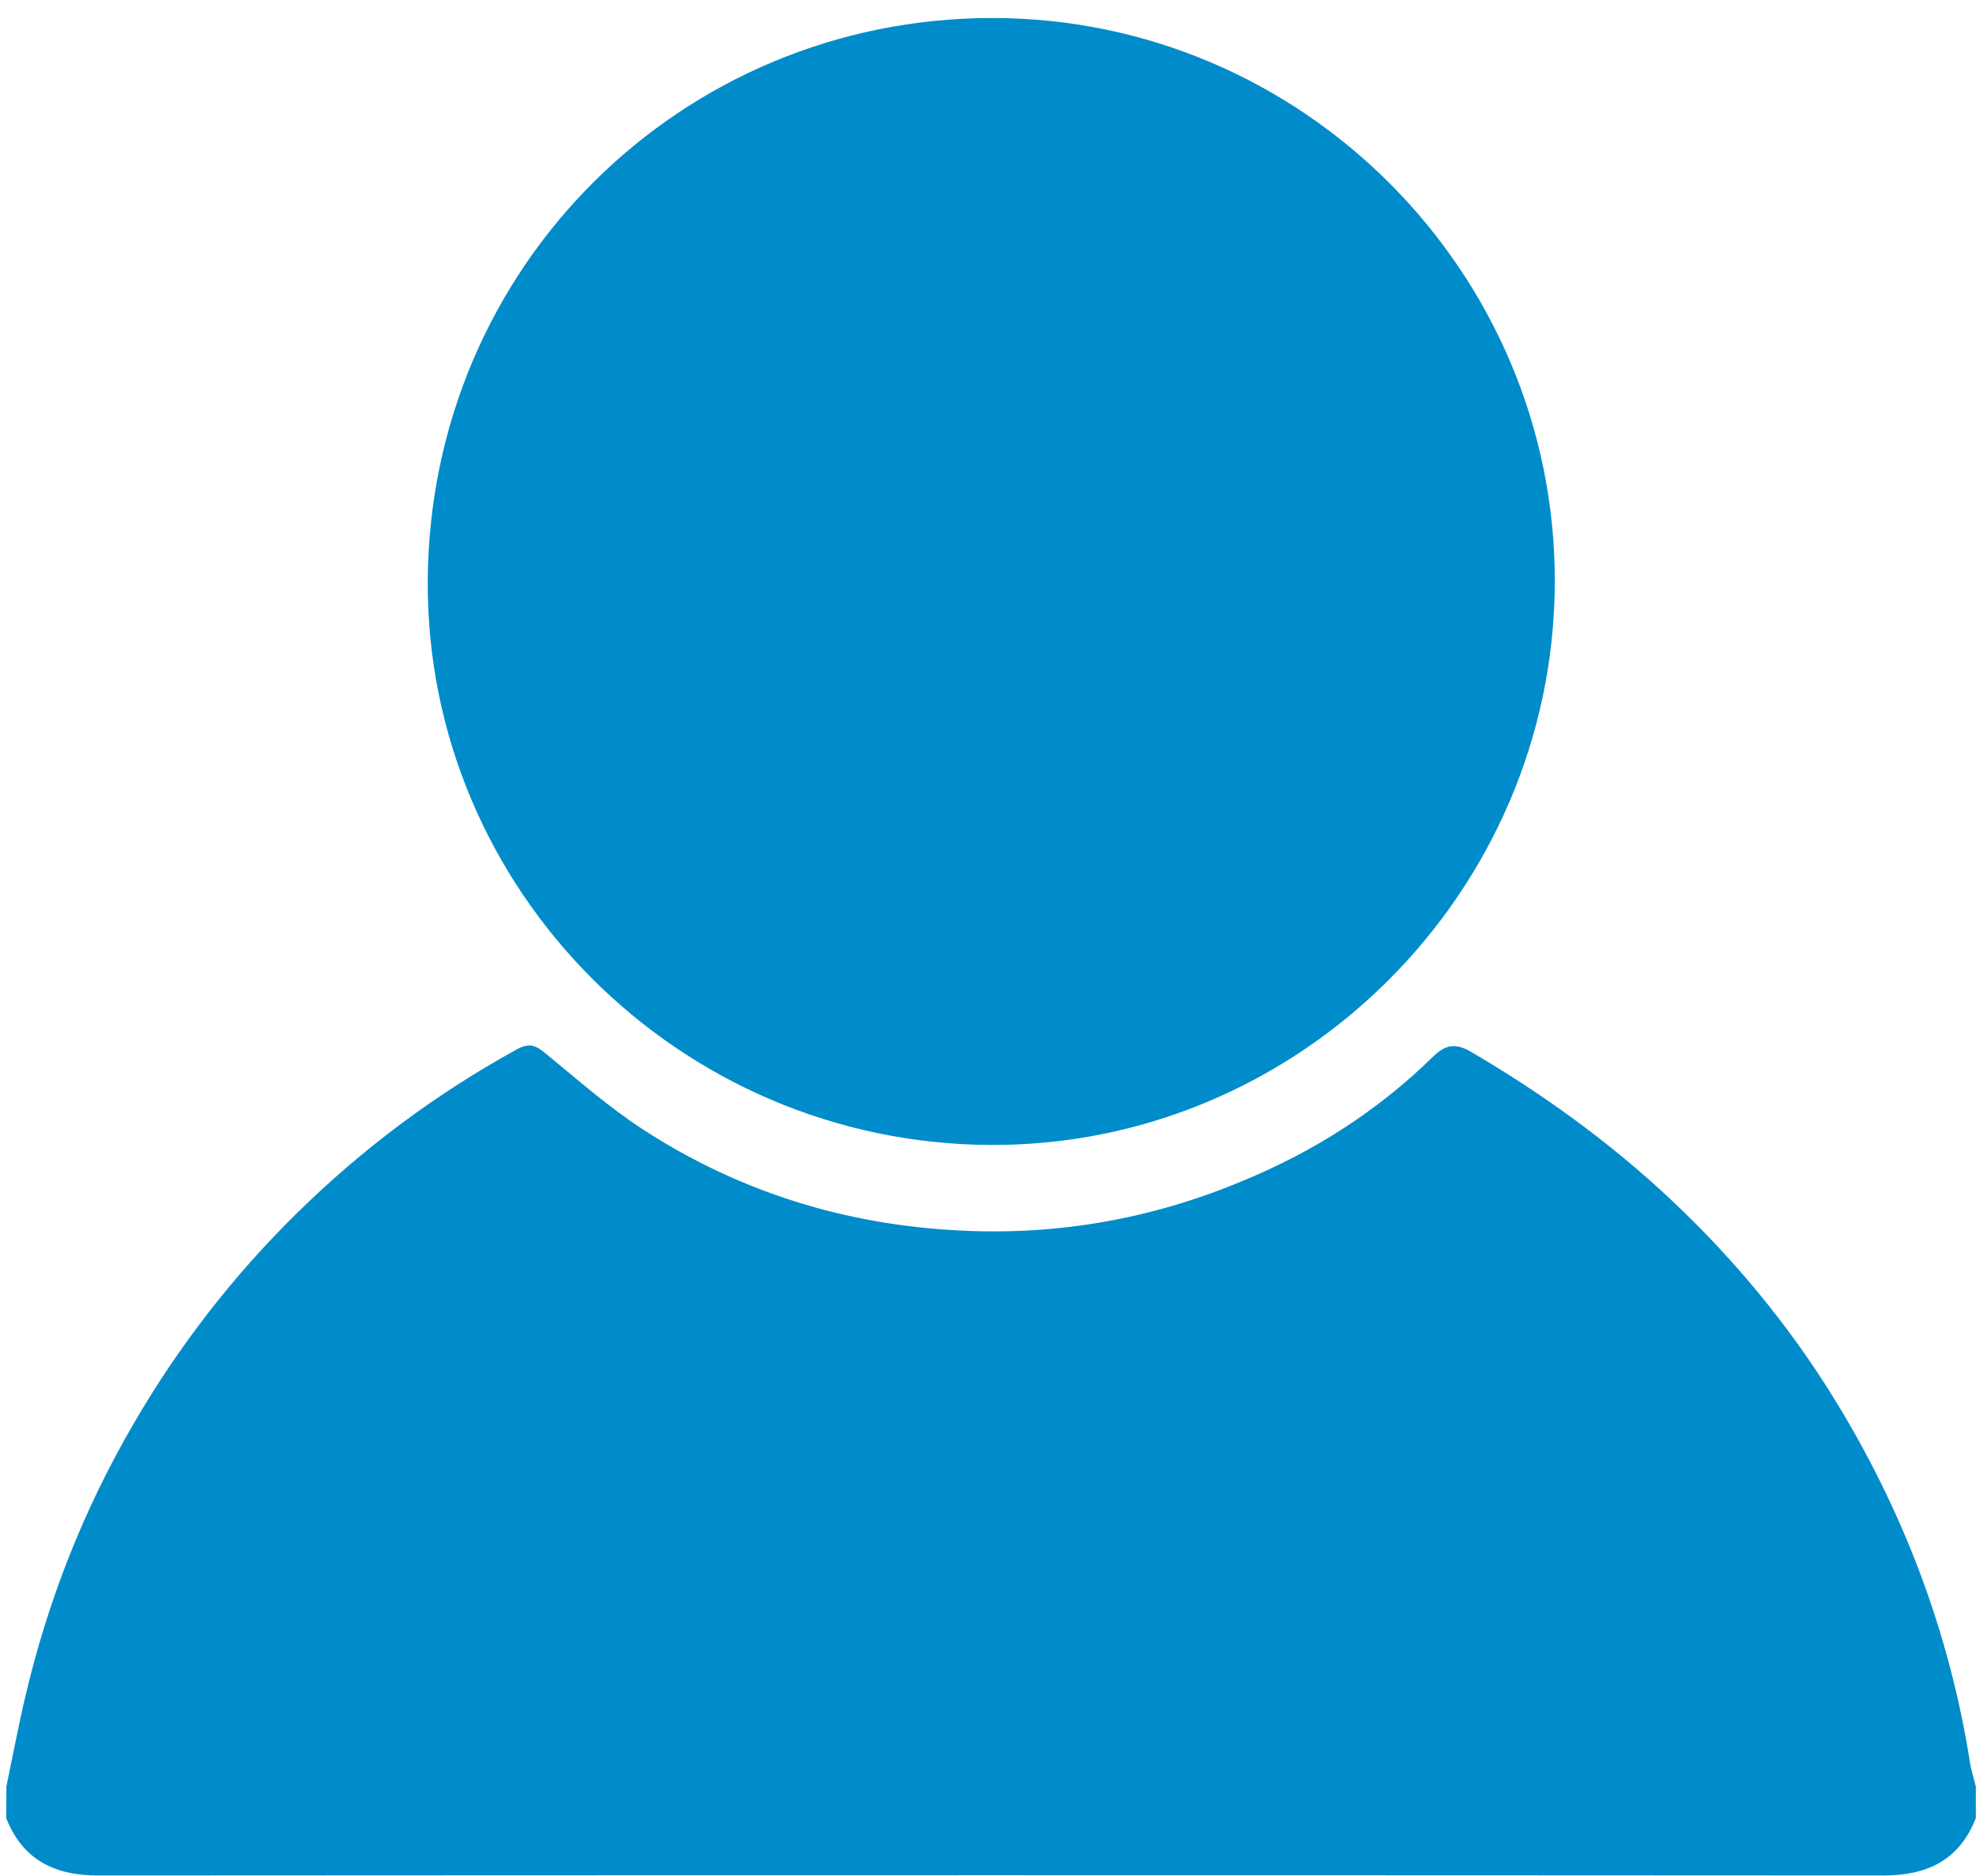
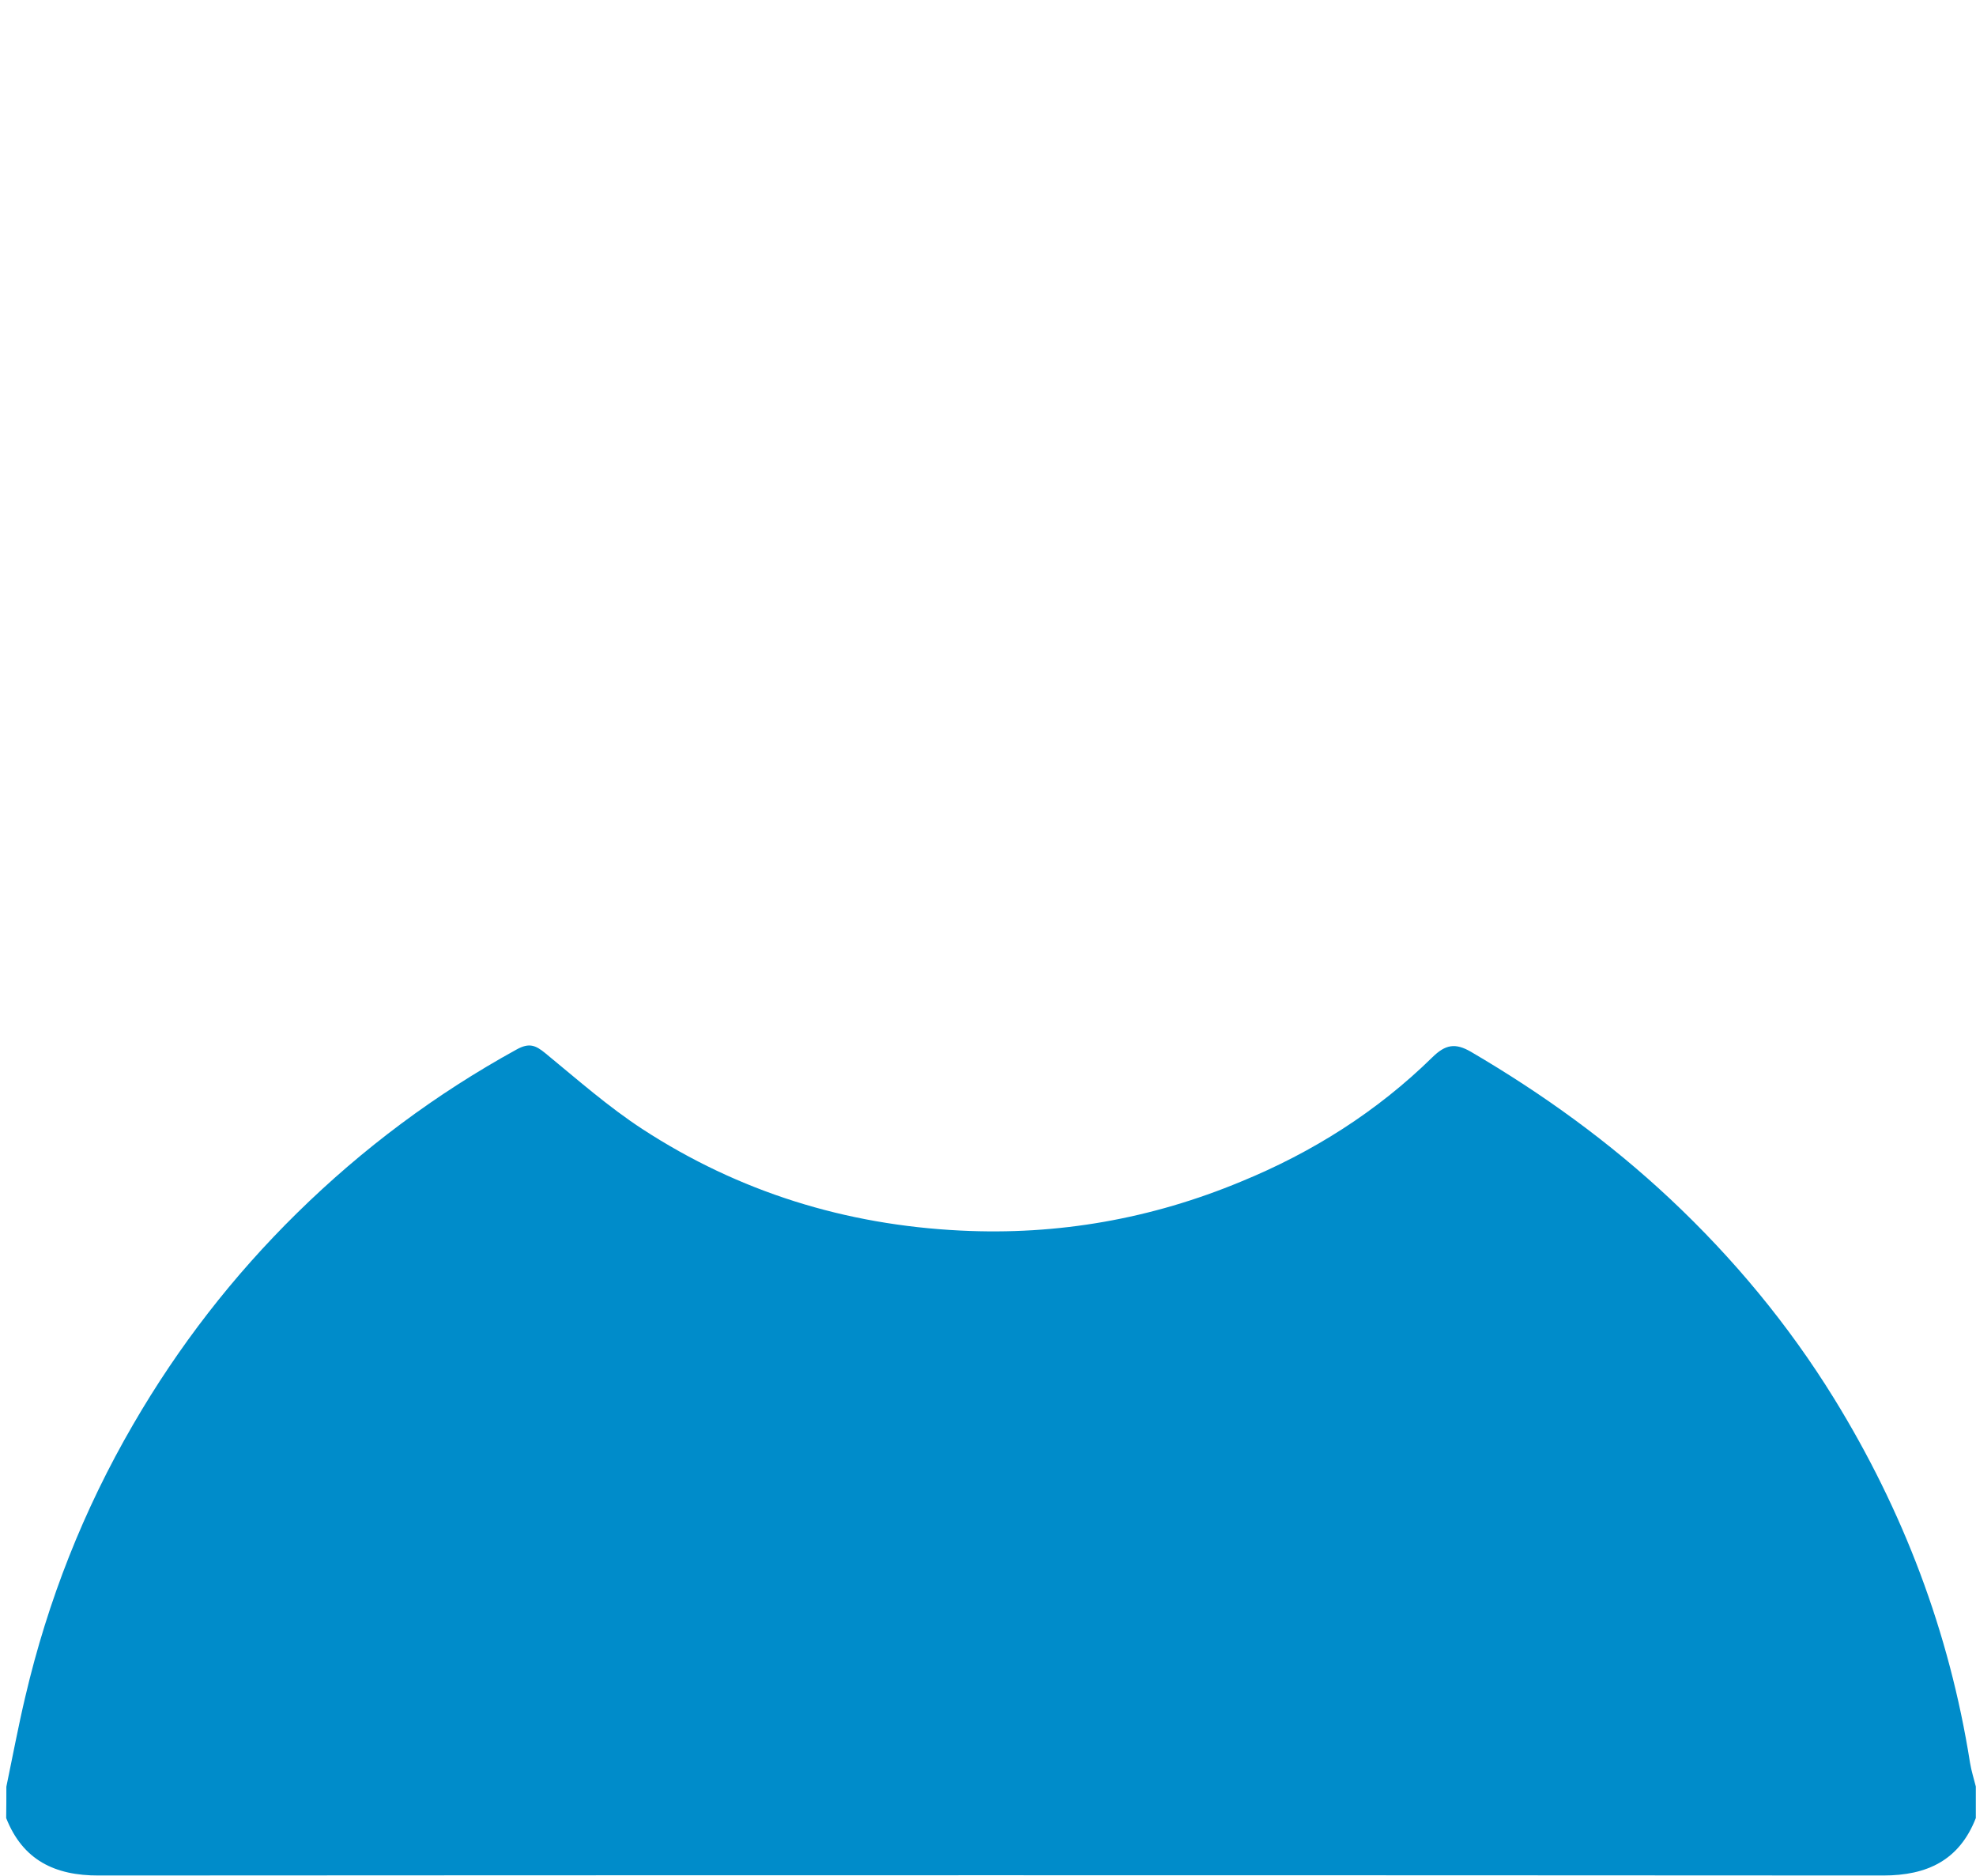
<svg xmlns="http://www.w3.org/2000/svg" version="1.1" id="Capa_1" x="0px" y="0px" width="22.368px" height="21.229px" viewBox="0 0 22.368 21.229" enable-background="new 0 0 22.368 21.229" xml:space="preserve">
  <g>
    <path fill-rule="evenodd" clip-rule="evenodd" fill="#008CCA" d="M0.072,20.221c0.071-0.34,0.135-0.684,0.215-1.021   c0.255-1.088,0.659-2.113,1.22-3.078c0.512-0.883,1.131-1.682,1.857-2.395c0.743-0.73,1.572-1.348,2.485-1.85   c0.141-0.078,0.214-0.047,0.322,0.041c0.362,0.297,0.715,0.609,1.105,0.863c1.09,0.709,2.294,1.082,3.597,1.146   c1.104,0.055,2.163-0.133,3.177-0.555c0.806-0.33,1.539-0.793,2.164-1.406c0.148-0.145,0.259-0.166,0.439-0.061   c0.811,0.475,1.566,1.02,2.253,1.664c0.718,0.674,1.34,1.424,1.855,2.258c0.783,1.27,1.305,2.642,1.539,4.121   c0.015,0.094,0.044,0.182,0.066,0.271c0,0.119,0,0.24,0,0.357c-0.187,0.479-0.552,0.65-1.048,0.65   c-6.733-0.004-13.467-0.004-20.2,0c-0.497,0.002-0.86-0.174-1.048-0.65C0.072,20.461,0.072,20.34,0.072,20.221z" />
-     <path fill-rule="evenodd" clip-rule="evenodd" fill="#008CCA" d="M11.208,12.958c-3.52-0.018-6.385-2.887-6.366-6.385   c0.019-3.547,2.863-6.365,6.382-6.369c3.522-0.006,6.39,2.883,6.376,6.393S14.704,12.976,11.208,12.958z" />
  </g>
</svg>